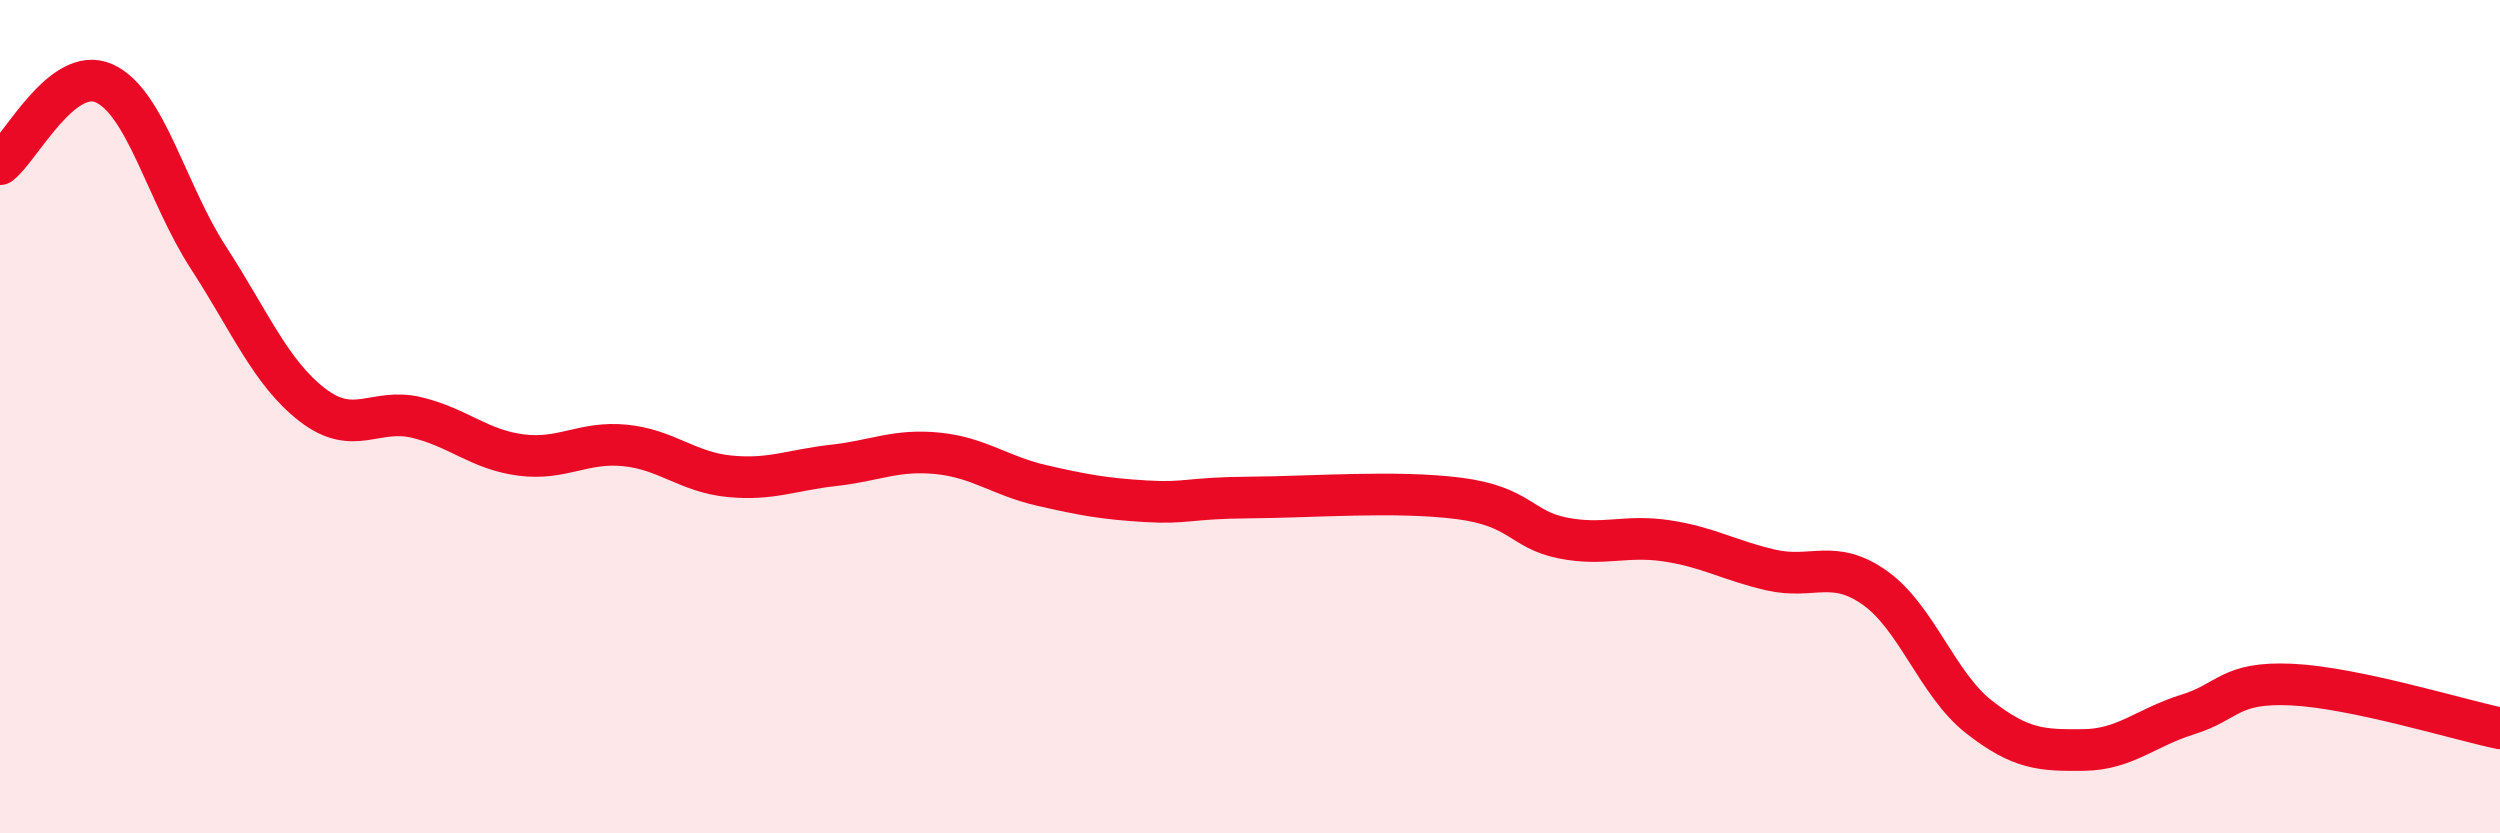
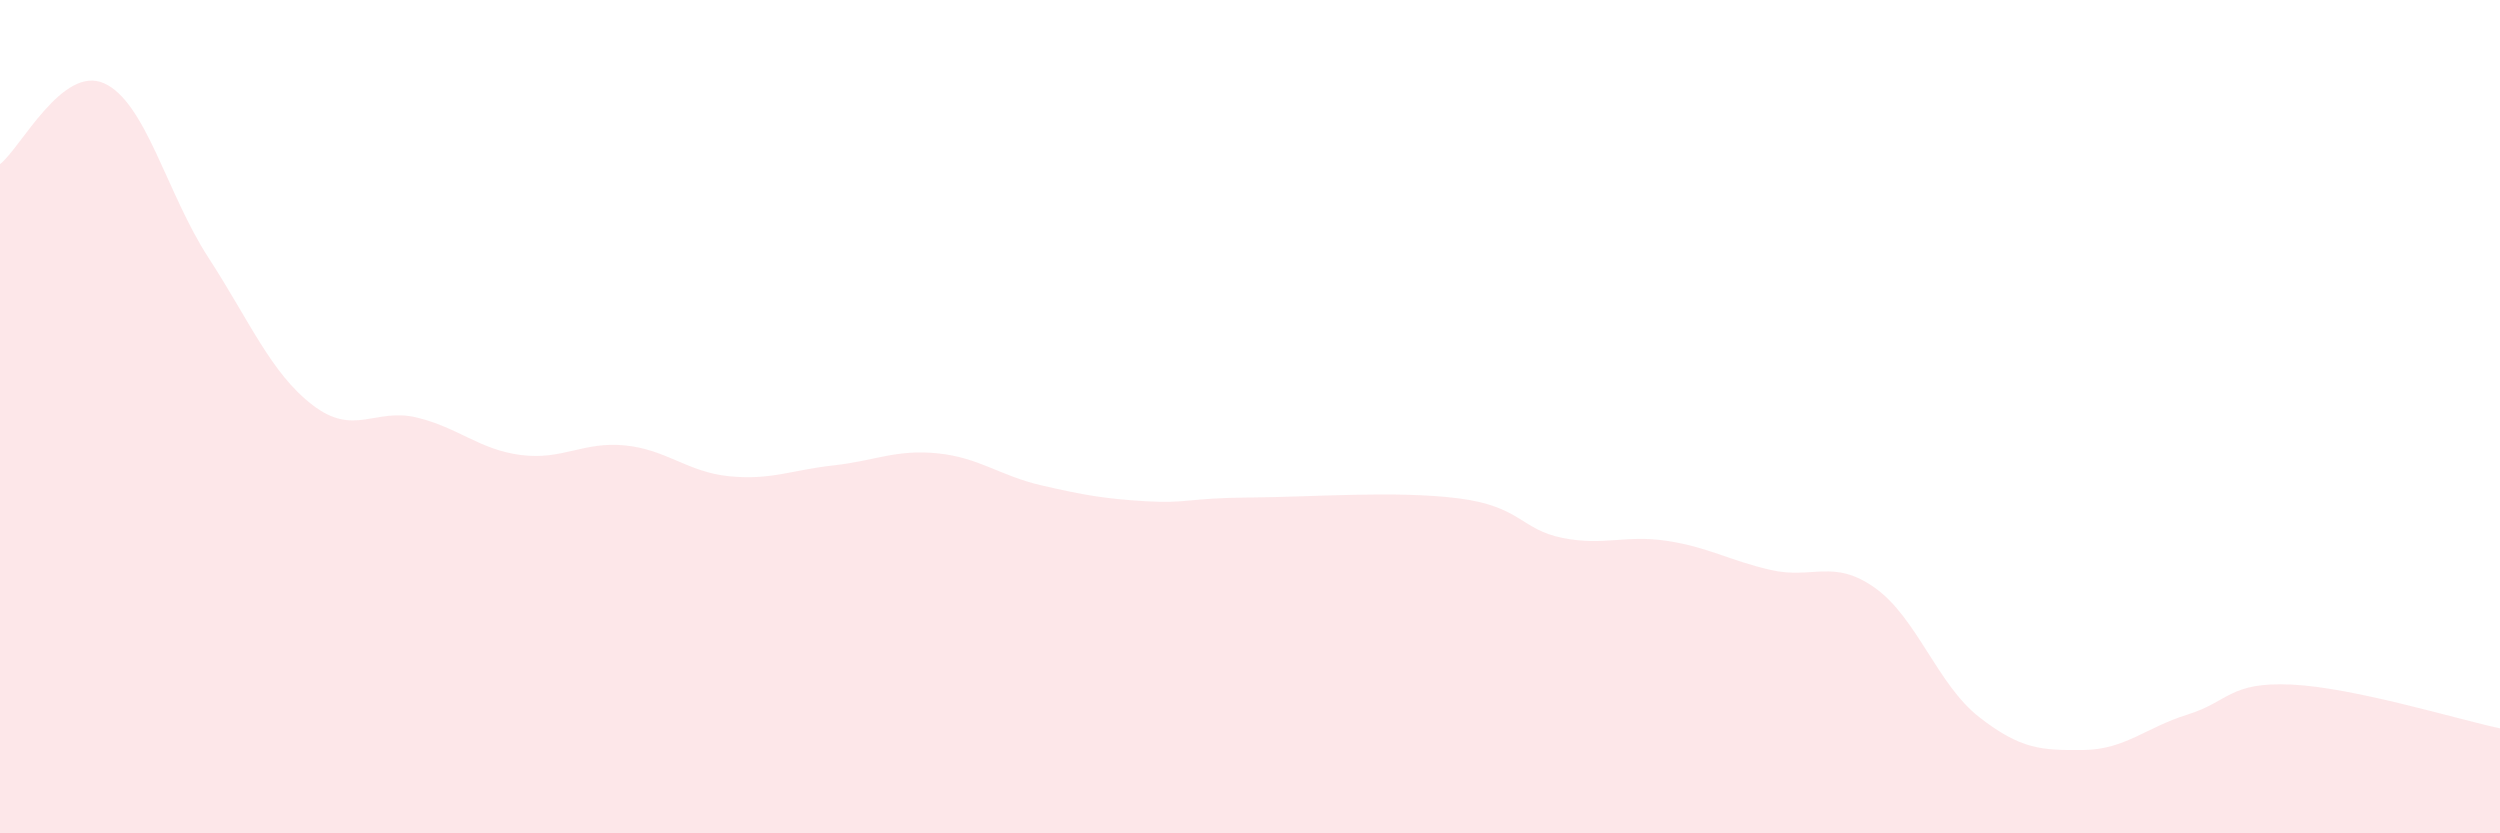
<svg xmlns="http://www.w3.org/2000/svg" width="60" height="20" viewBox="0 0 60 20">
  <path d="M 0,3.94 C 0.5,3.55 1.5,1.55 2.5,2 C 3.5,2.45 4,4.64 5,6.18 C 6,7.72 6.5,8.95 7.5,9.72 C 8.5,10.49 9,9.78 10,10.02 C 11,10.26 11.5,10.79 12.5,10.92 C 13.5,11.05 14,10.59 15,10.69 C 16,10.79 16.5,11.33 17.5,11.43 C 18.5,11.53 19,11.28 20,11.17 C 21,11.06 21.5,10.78 22.5,10.88 C 23.5,10.98 24,11.42 25,11.65 C 26,11.88 26.5,11.97 27.5,12.03 C 28.5,12.09 28.5,11.95 30,11.94 C 31.5,11.93 33.5,11.77 35,11.96 C 36.5,12.15 36.5,12.71 37.5,12.91 C 38.5,13.11 39,12.83 40,12.98 C 41,13.13 41.5,13.45 42.5,13.68 C 43.5,13.91 44,13.4 45,14.11 C 46,14.82 46.5,16.43 47.5,17.21 C 48.5,17.99 49,18.01 50,18 C 51,17.99 51.5,17.46 52.5,17.15 C 53.5,16.84 53.5,16.36 55,16.43 C 56.5,16.5 59,17.27 60,17.48L60 20L0 20Z" fill="#EB0A25" opacity="0.1" stroke-linecap="round" stroke-linejoin="round" />
-   <path d="M 0,3.94 C 0.5,3.55 1.5,1.55 2.5,2 C 3.5,2.45 4,4.64 5,6.18 C 6,7.72 6.5,8.95 7.5,9.72 C 8.5,10.49 9,9.78 10,10.02 C 11,10.26 11.5,10.79 12.5,10.92 C 13.5,11.05 14,10.59 15,10.69 C 16,10.79 16.5,11.33 17.5,11.43 C 18.5,11.53 19,11.28 20,11.17 C 21,11.06 21.5,10.78 22.5,10.88 C 23.5,10.98 24,11.42 25,11.65 C 26,11.88 26.5,11.97 27.5,12.03 C 28.5,12.09 28.5,11.95 30,11.94 C 31.5,11.93 33.5,11.77 35,11.96 C 36.5,12.15 36.5,12.71 37.5,12.91 C 38.5,13.11 39,12.83 40,12.98 C 41,13.13 41.5,13.45 42.5,13.68 C 43.5,13.91 44,13.4 45,14.11 C 46,14.82 46.5,16.43 47.5,17.21 C 48.5,17.99 49,18.01 50,18 C 51,17.99 51.5,17.46 52.5,17.15 C 53.5,16.84 53.5,16.36 55,16.43 C 56.5,16.5 59,17.27 60,17.48" stroke="#EB0A25" stroke-width="1" fill="none" stroke-linecap="round" stroke-linejoin="round" />
</svg>